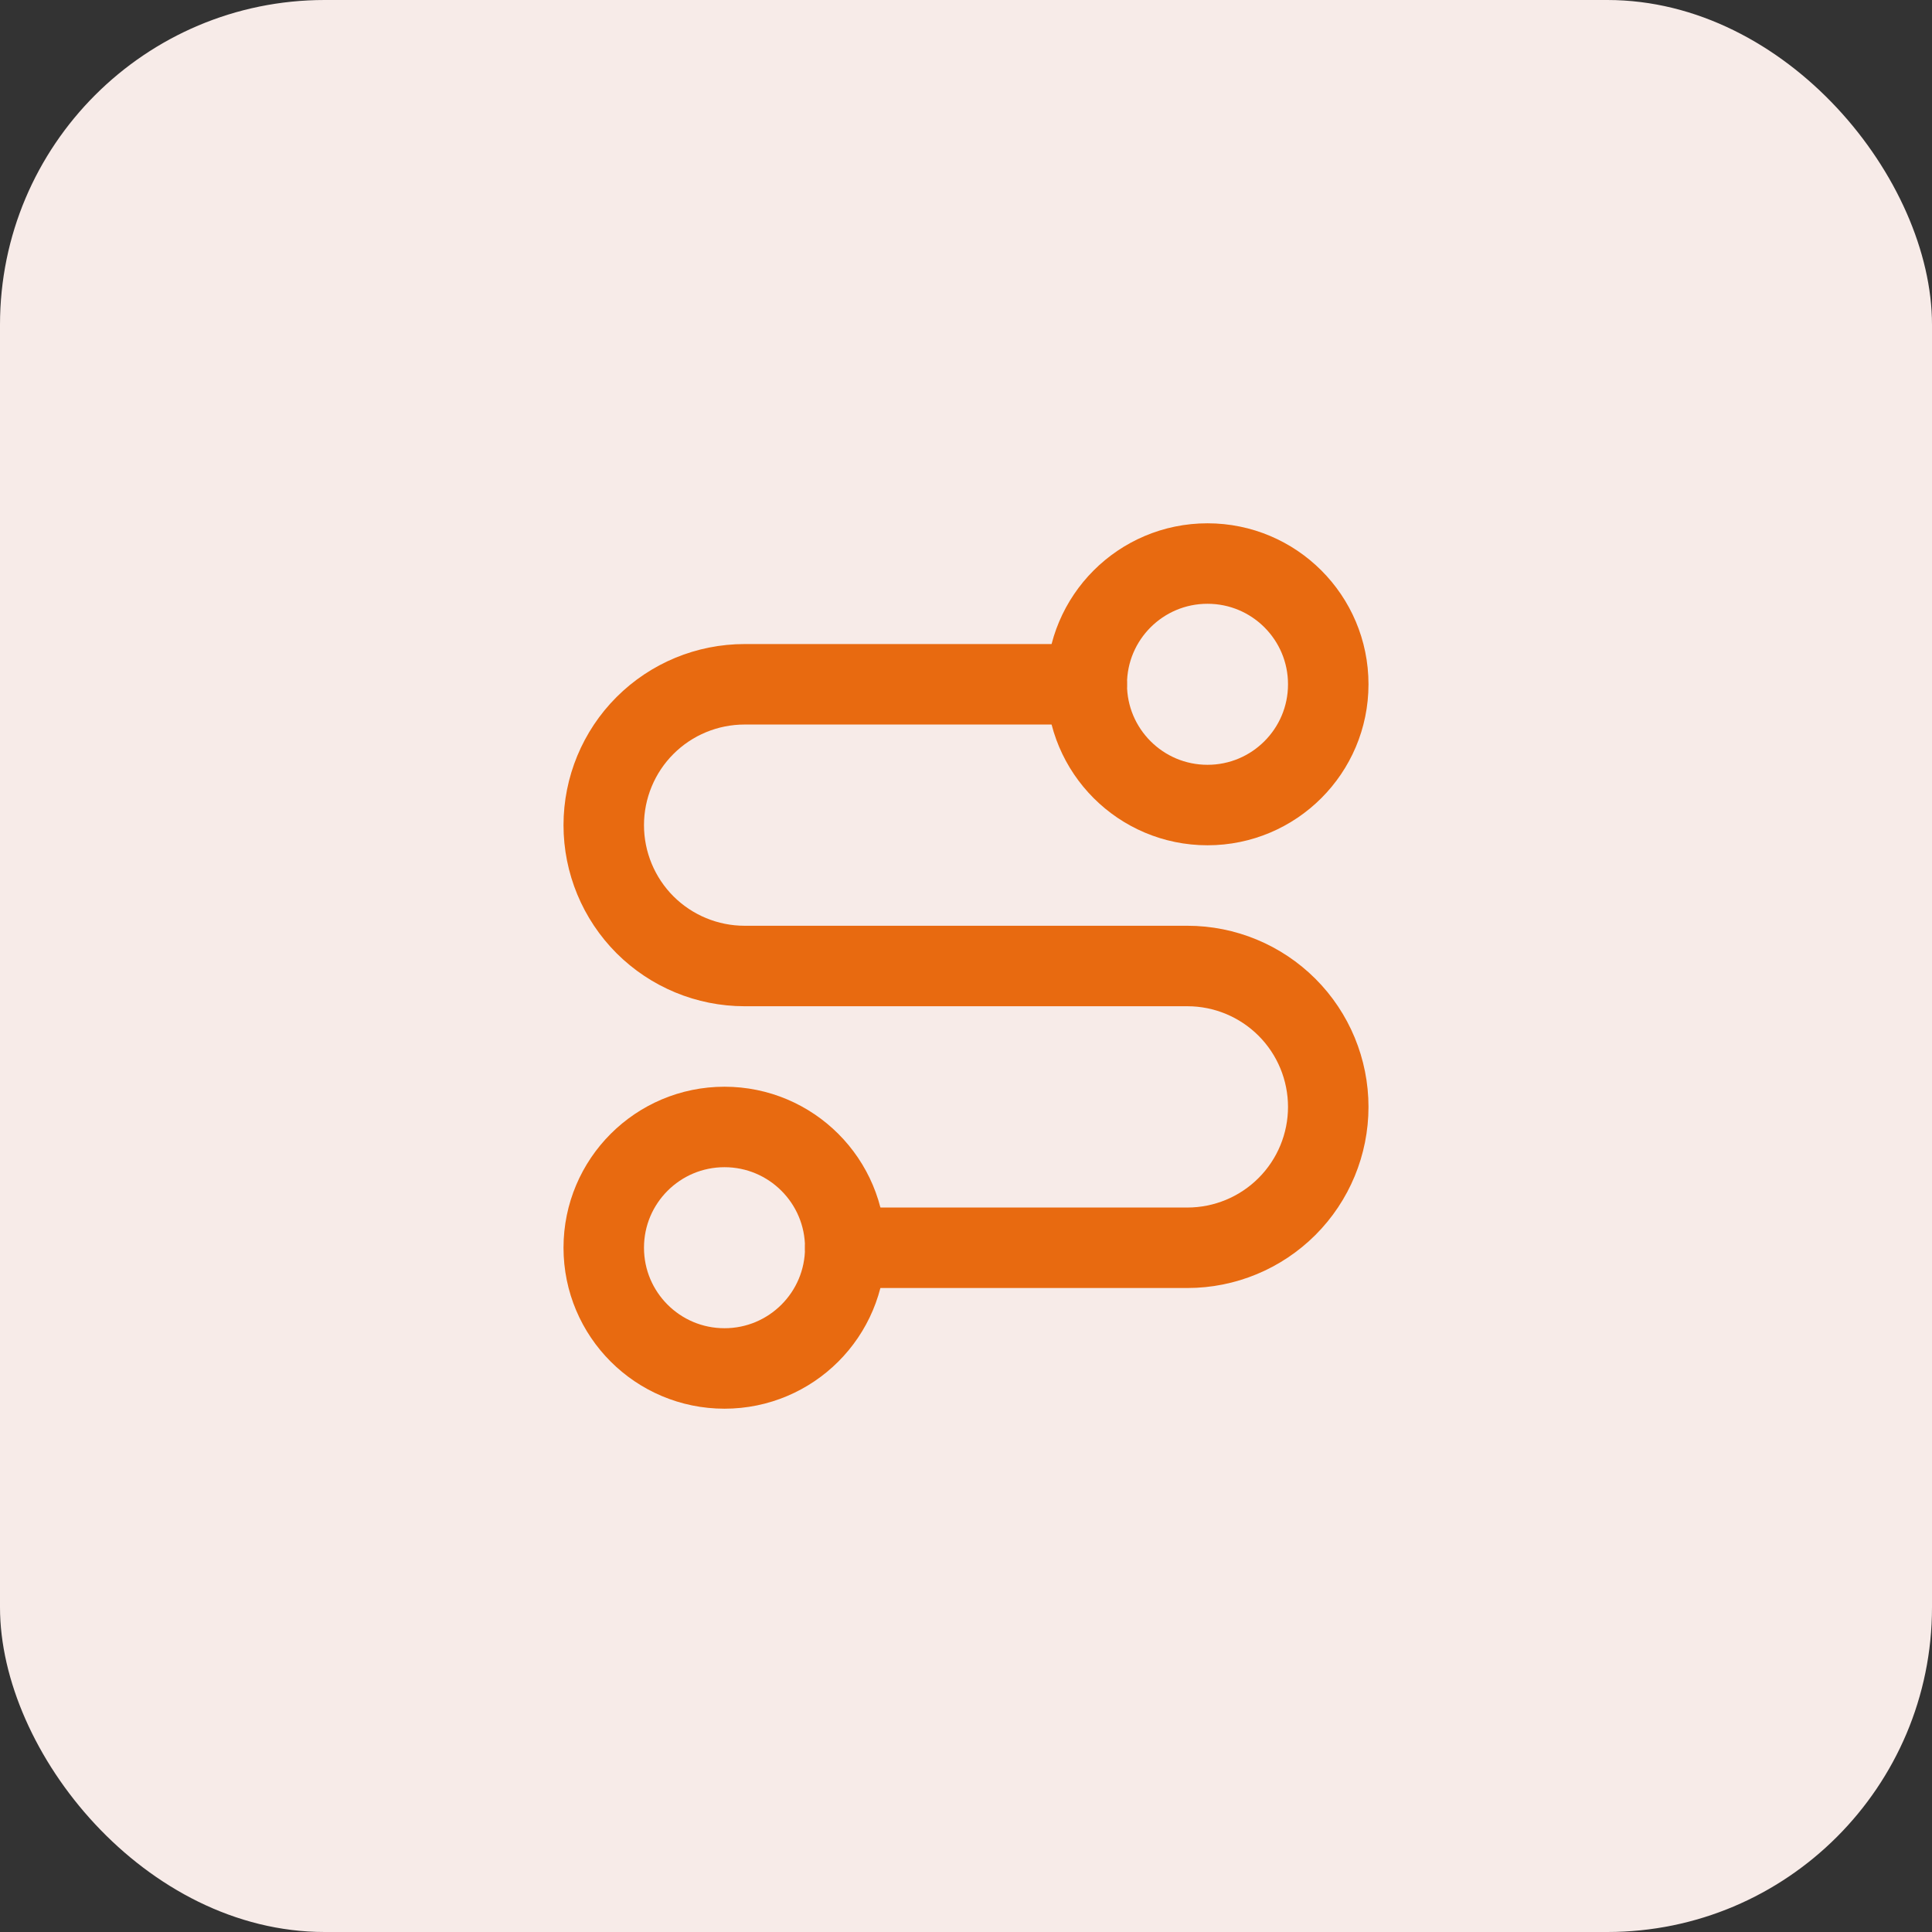
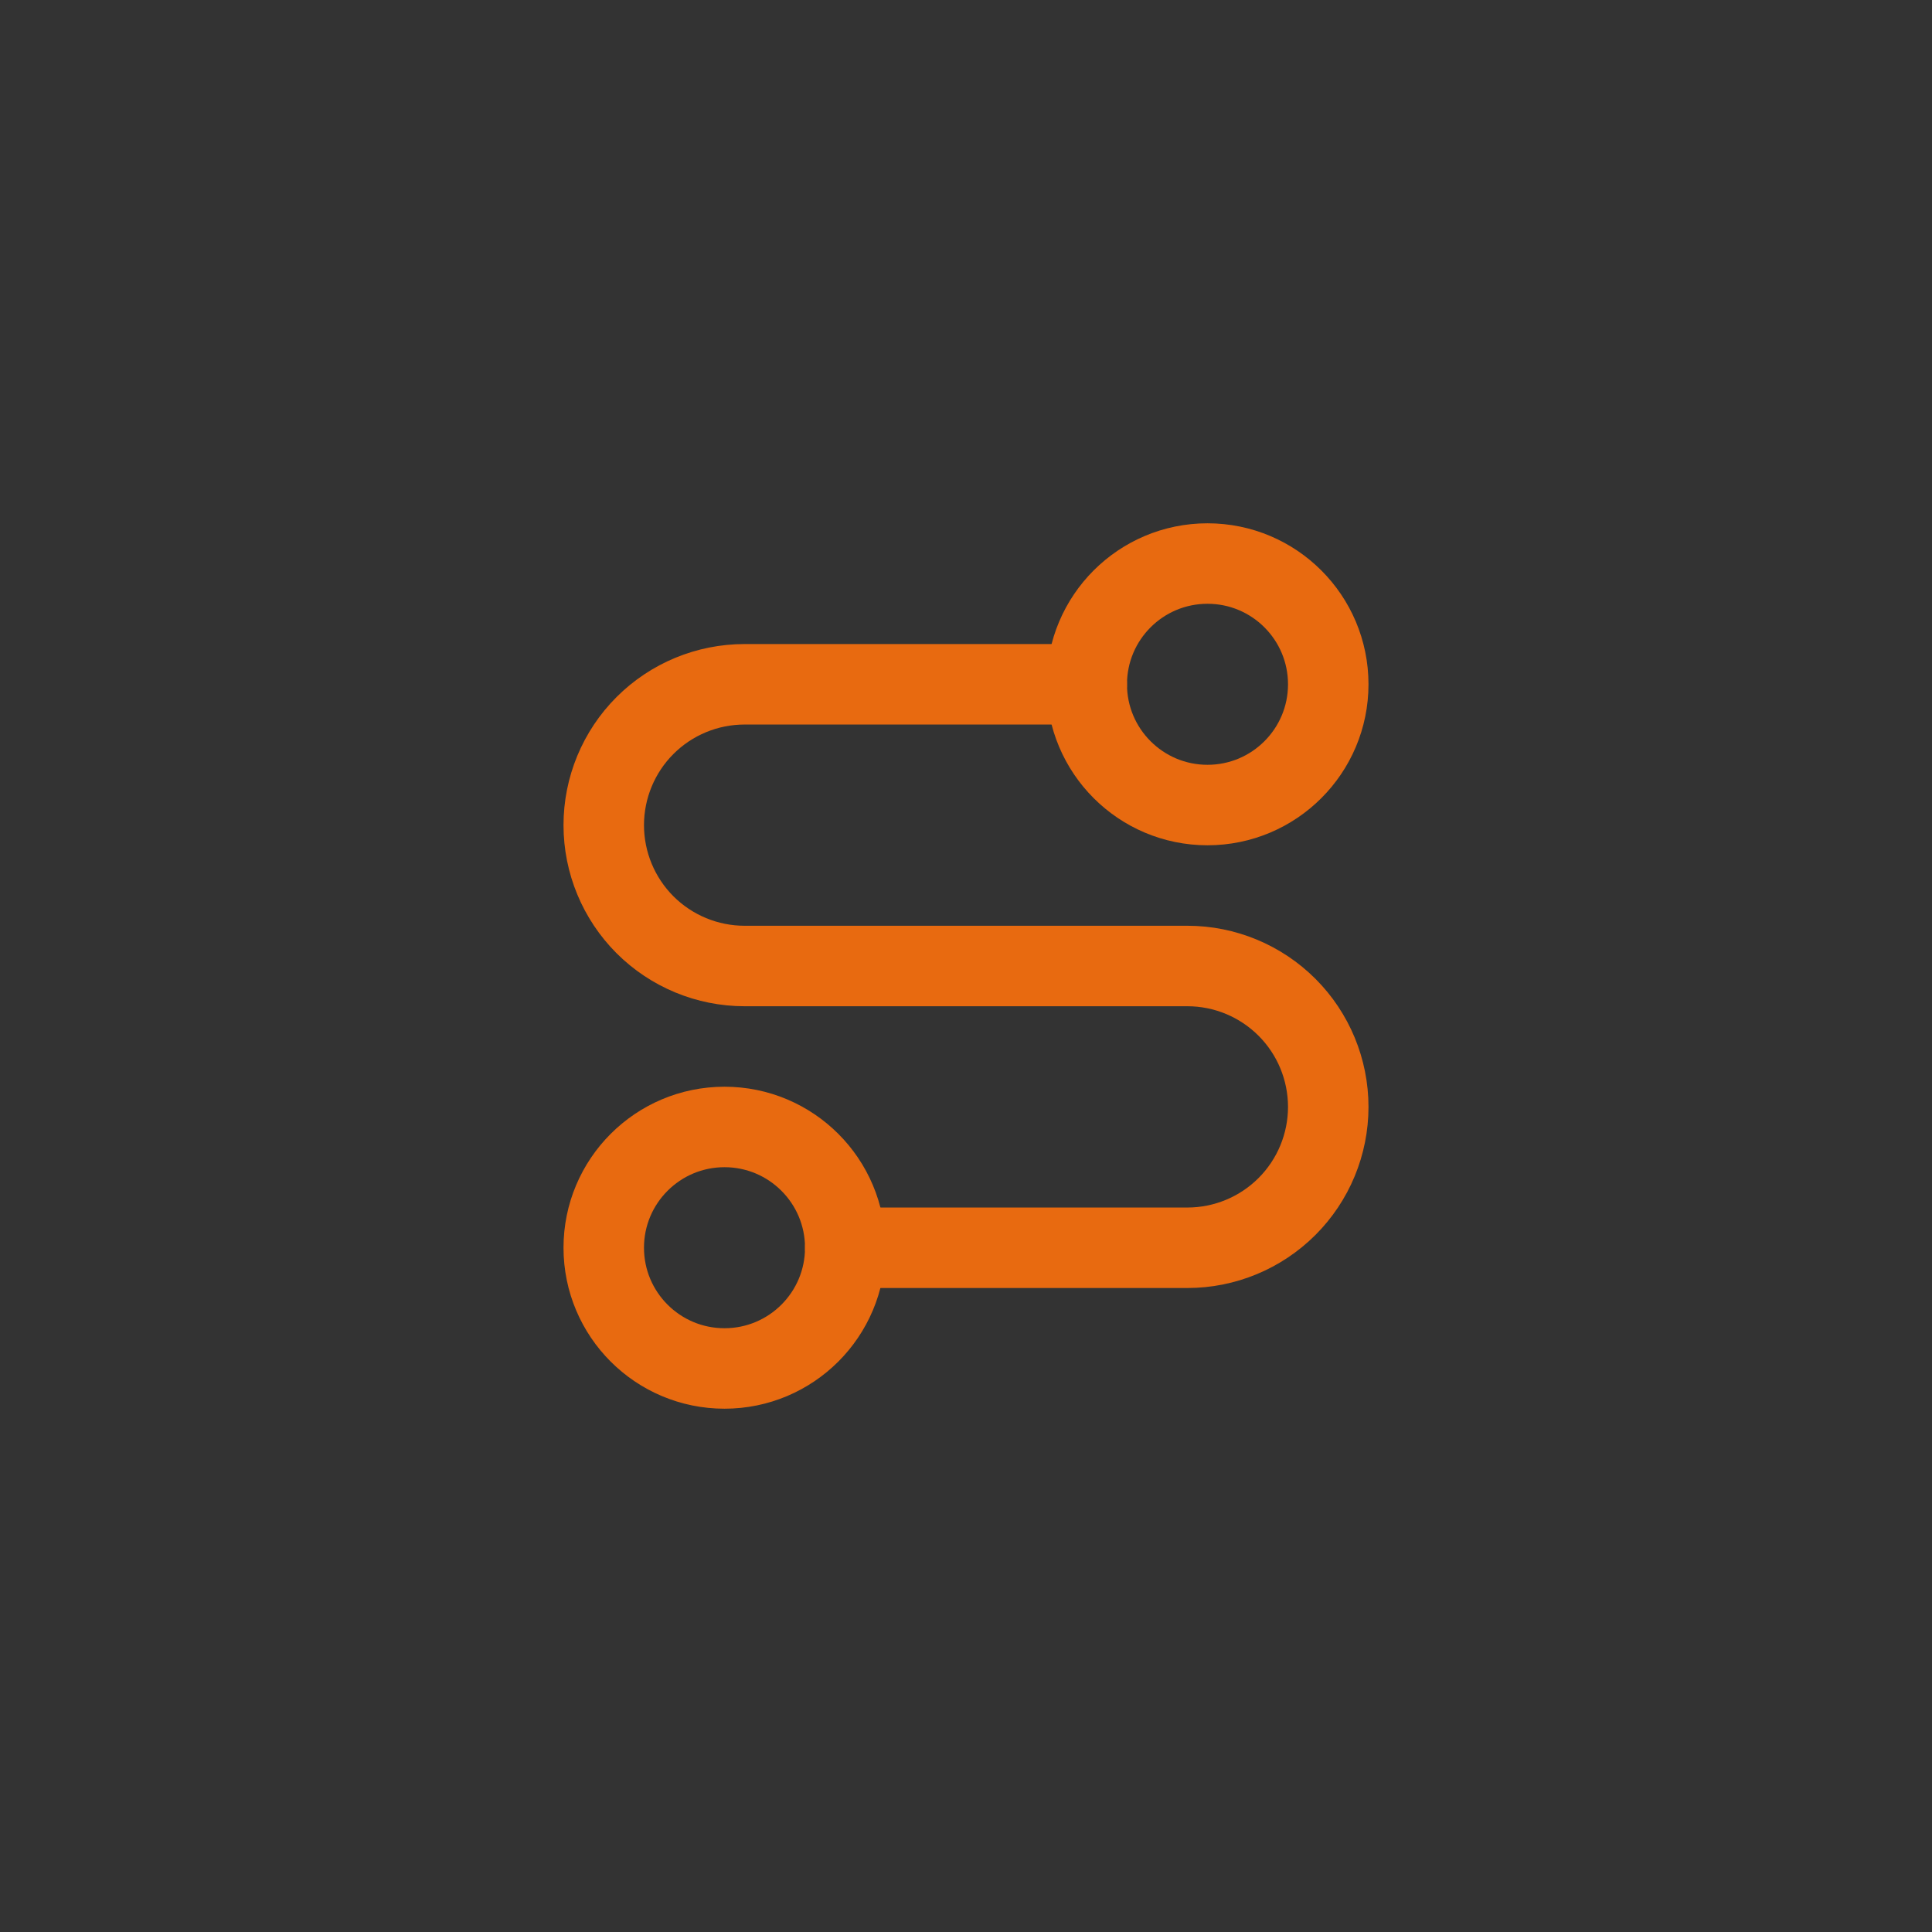
<svg xmlns="http://www.w3.org/2000/svg" width="32" height="32" viewBox="0 0 32 32" fill="none">
  <rect x="0" y="0" width="32" height="32" fill="#333333" stroke="none" />
-   <rect width="32" height="32" rx="5.378" fill="#F7EBE8" />
-   <path d="M12 22.666C13.105 22.666 14 21.771 14 20.666C14 19.562 13.105 18.666 12 18.666C10.895 18.666 10 19.562 10 20.666C10 21.771 10.895 22.666 12 22.666Z" stroke="#E86A10" stroke-width="1.333" stroke-linecap="round" stroke-linejoin="round" />
+   <path d="M12 22.666C13.105 22.666 14 21.771 14 20.666C14 19.562 13.105 18.666 12 18.666C10.895 18.666 10 19.562 10 20.666C10 21.771 10.895 22.666 12 22.666" stroke="#E86A10" stroke-width="1.333" stroke-linecap="round" stroke-linejoin="round" />
  <path d="M14 20.667H19.667C20.285 20.667 20.879 20.421 21.317 19.983C21.754 19.546 22 18.952 22 18.334C22 17.715 21.754 17.121 21.317 16.684C20.879 16.246 20.285 16 19.667 16H12.333C11.714 16 11.121 15.754 10.683 15.317C10.246 14.879 10 14.286 10 13.667C10 13.048 10.246 12.454 10.683 12.017C11.121 11.579 11.714 11.334 12.333 11.334H18" stroke="#E86A10" stroke-width="1.333" stroke-linecap="round" stroke-linejoin="round" />
  <path d="M20 13.334C21.105 13.334 22 12.438 22 11.334C22 10.229 21.105 9.334 20 9.334C18.895 9.334 18 10.229 18 11.334C18 12.438 18.895 13.334 20 13.334Z" stroke="#E86A10" stroke-width="1.333" stroke-linecap="round" stroke-linejoin="round" />
</svg>